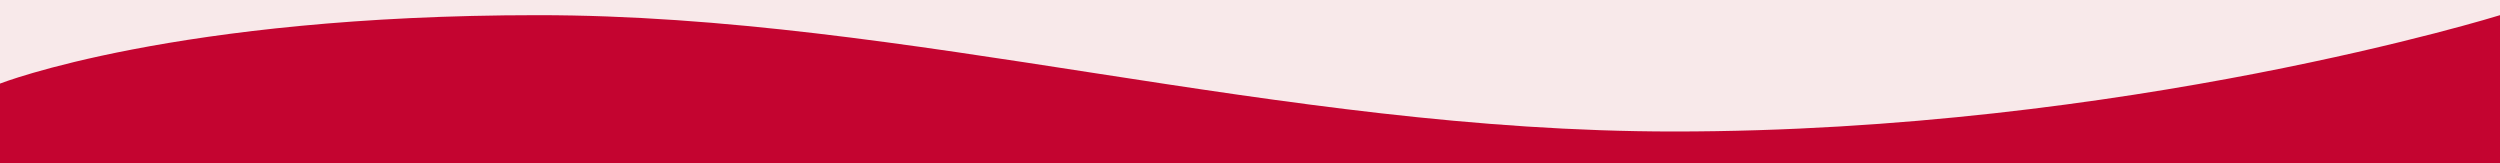
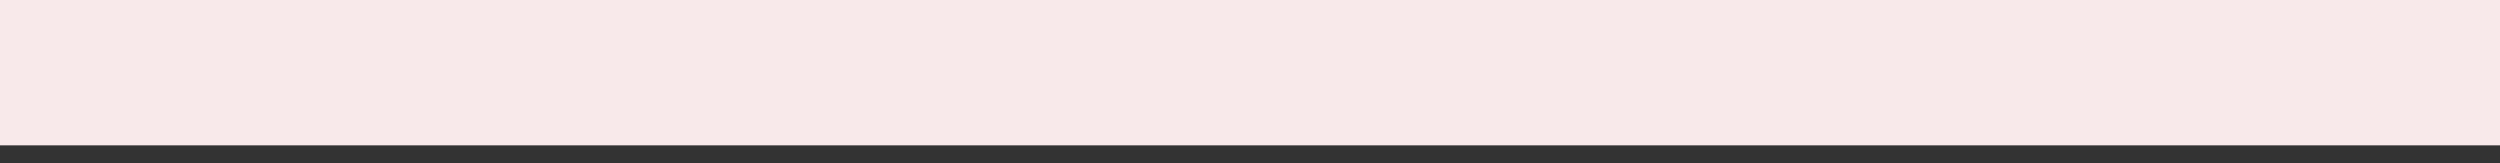
<svg xmlns="http://www.w3.org/2000/svg" width="1978" height="129" viewBox="0 0 1978 129" fill="none">
  <rect x="0" y="0" width="1978" height="129" fill="#333333" stroke="none" />
  <rect width="1978" height="115" fill="#F8E9EA" />
-   <path d="M3.64584e-06 129H1978V12C1978 12 1682.33 104.044 1324.37 104.044C1010.74 104.044 718.481 12 425.663 12C138.269 12 3.64584e-06 66.135 3.64584e-06 66.135V129Z" fill="#C40430" />
</svg>